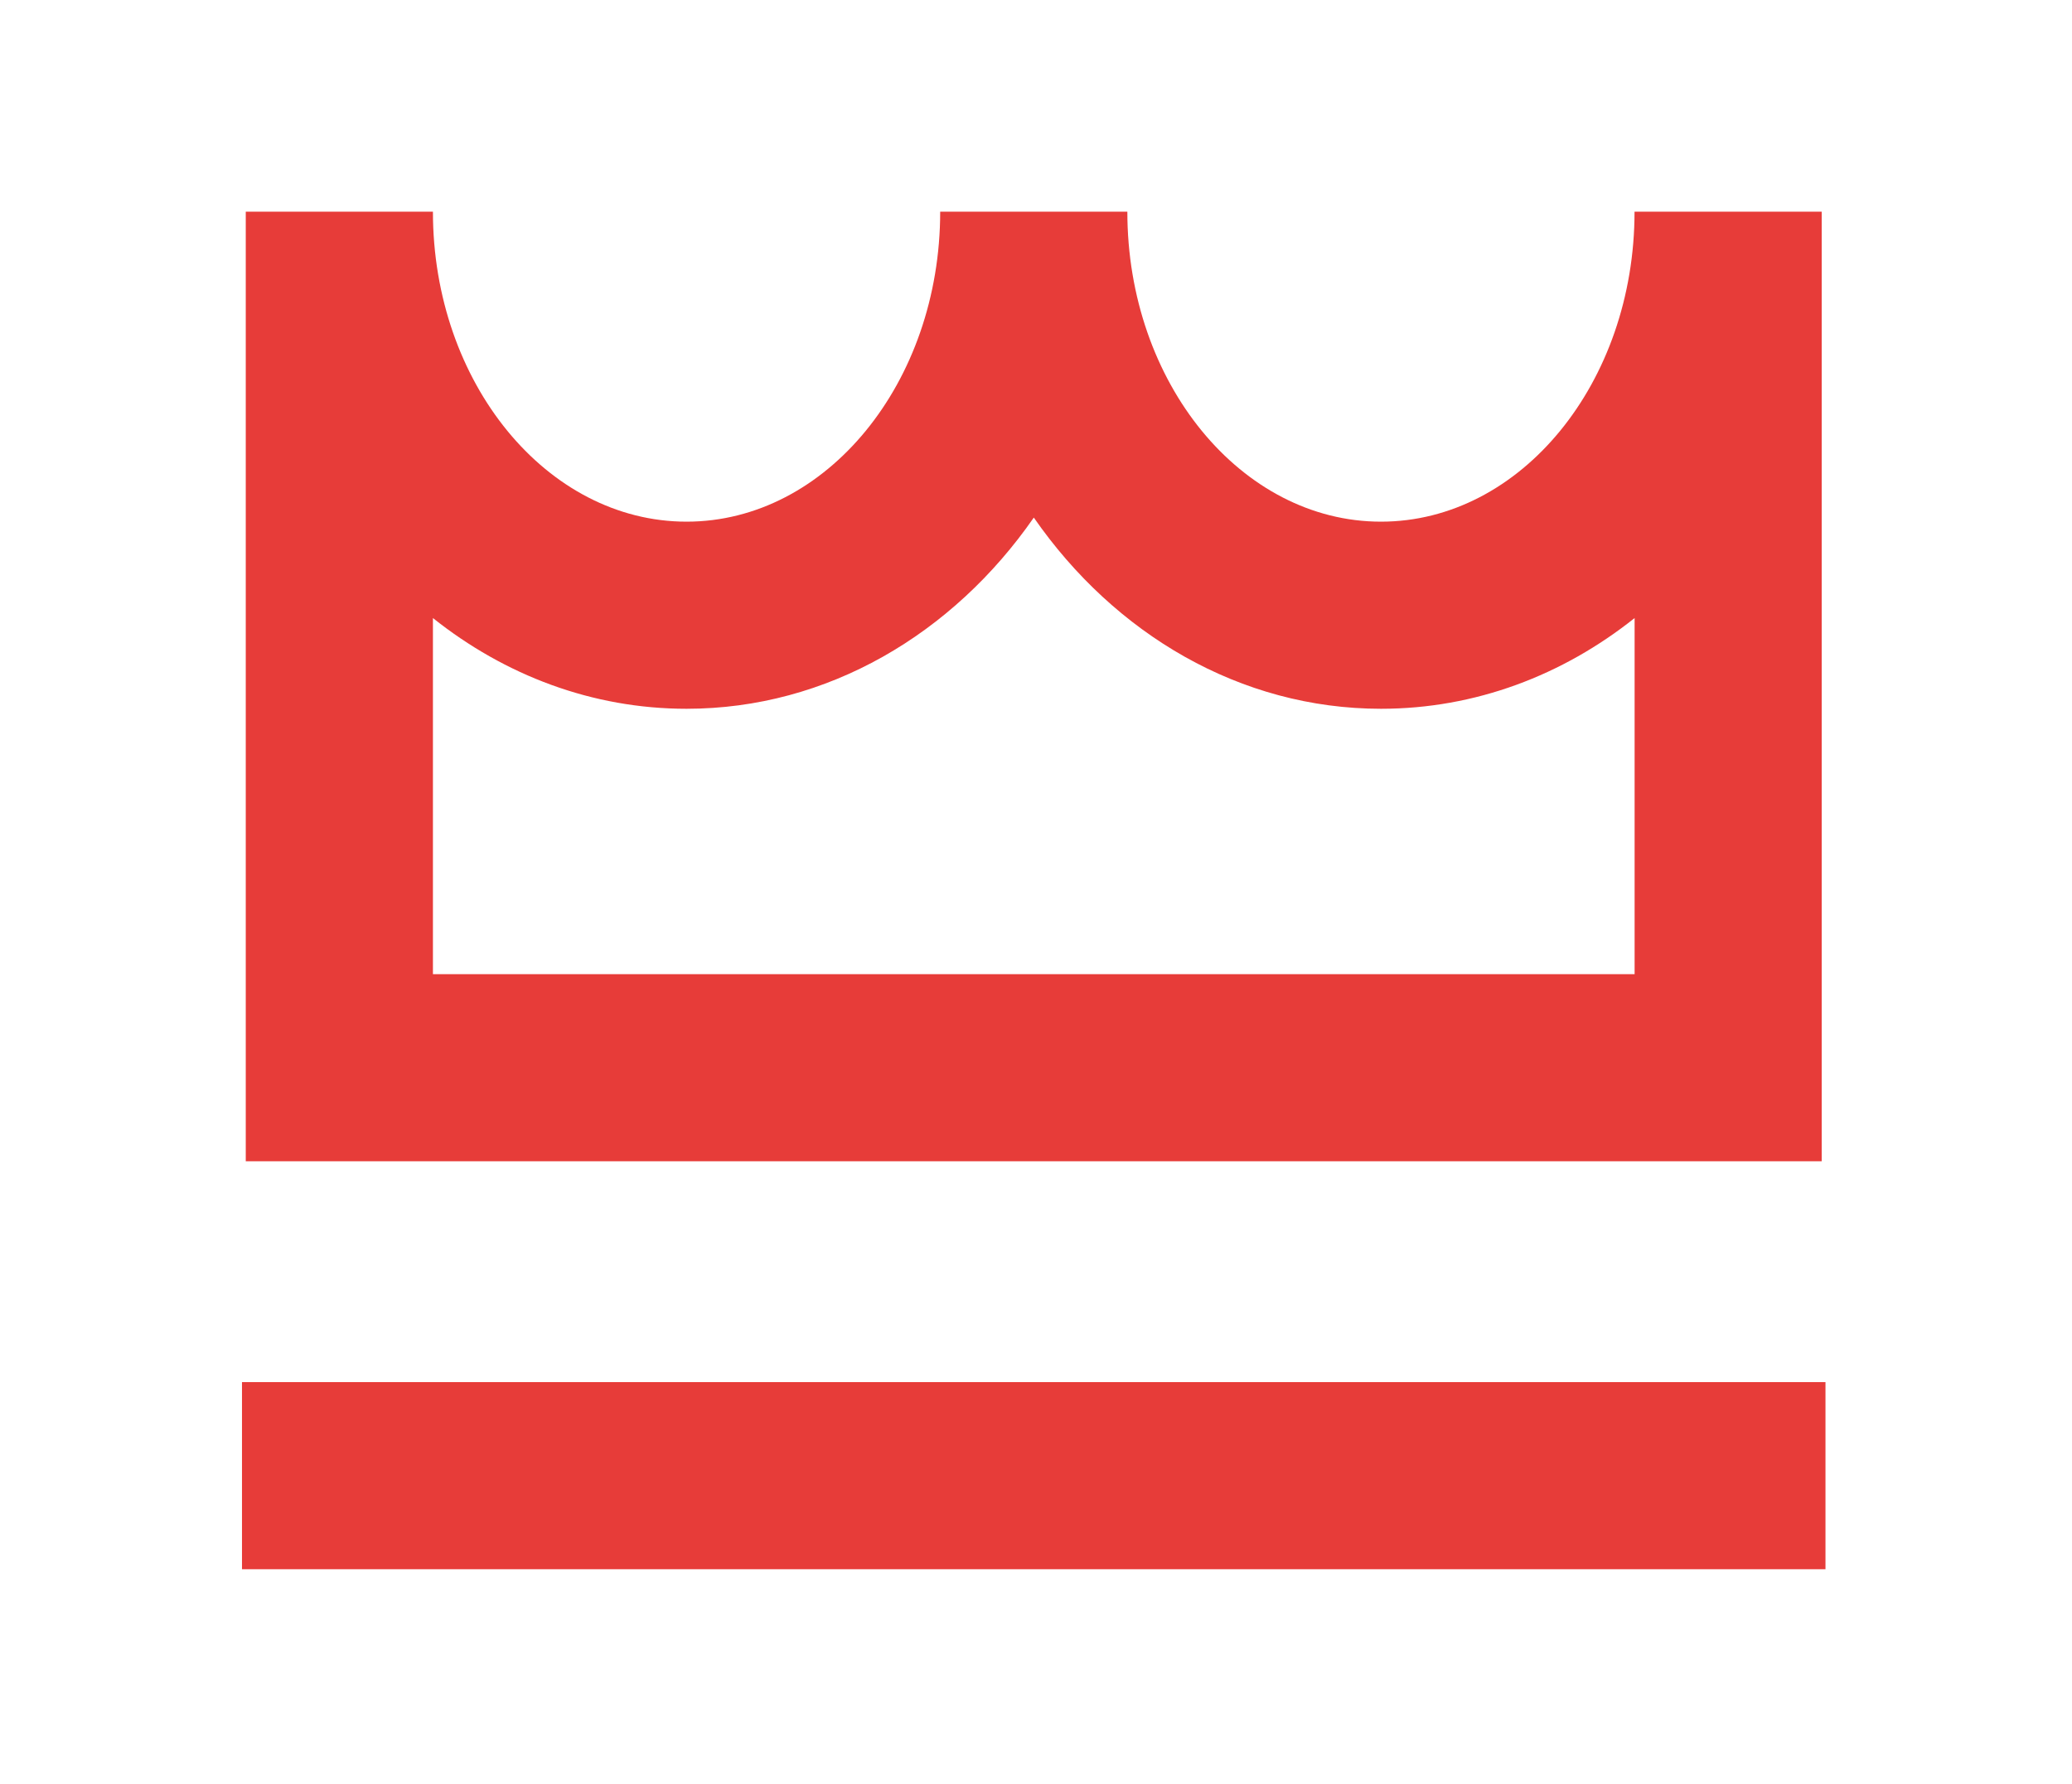
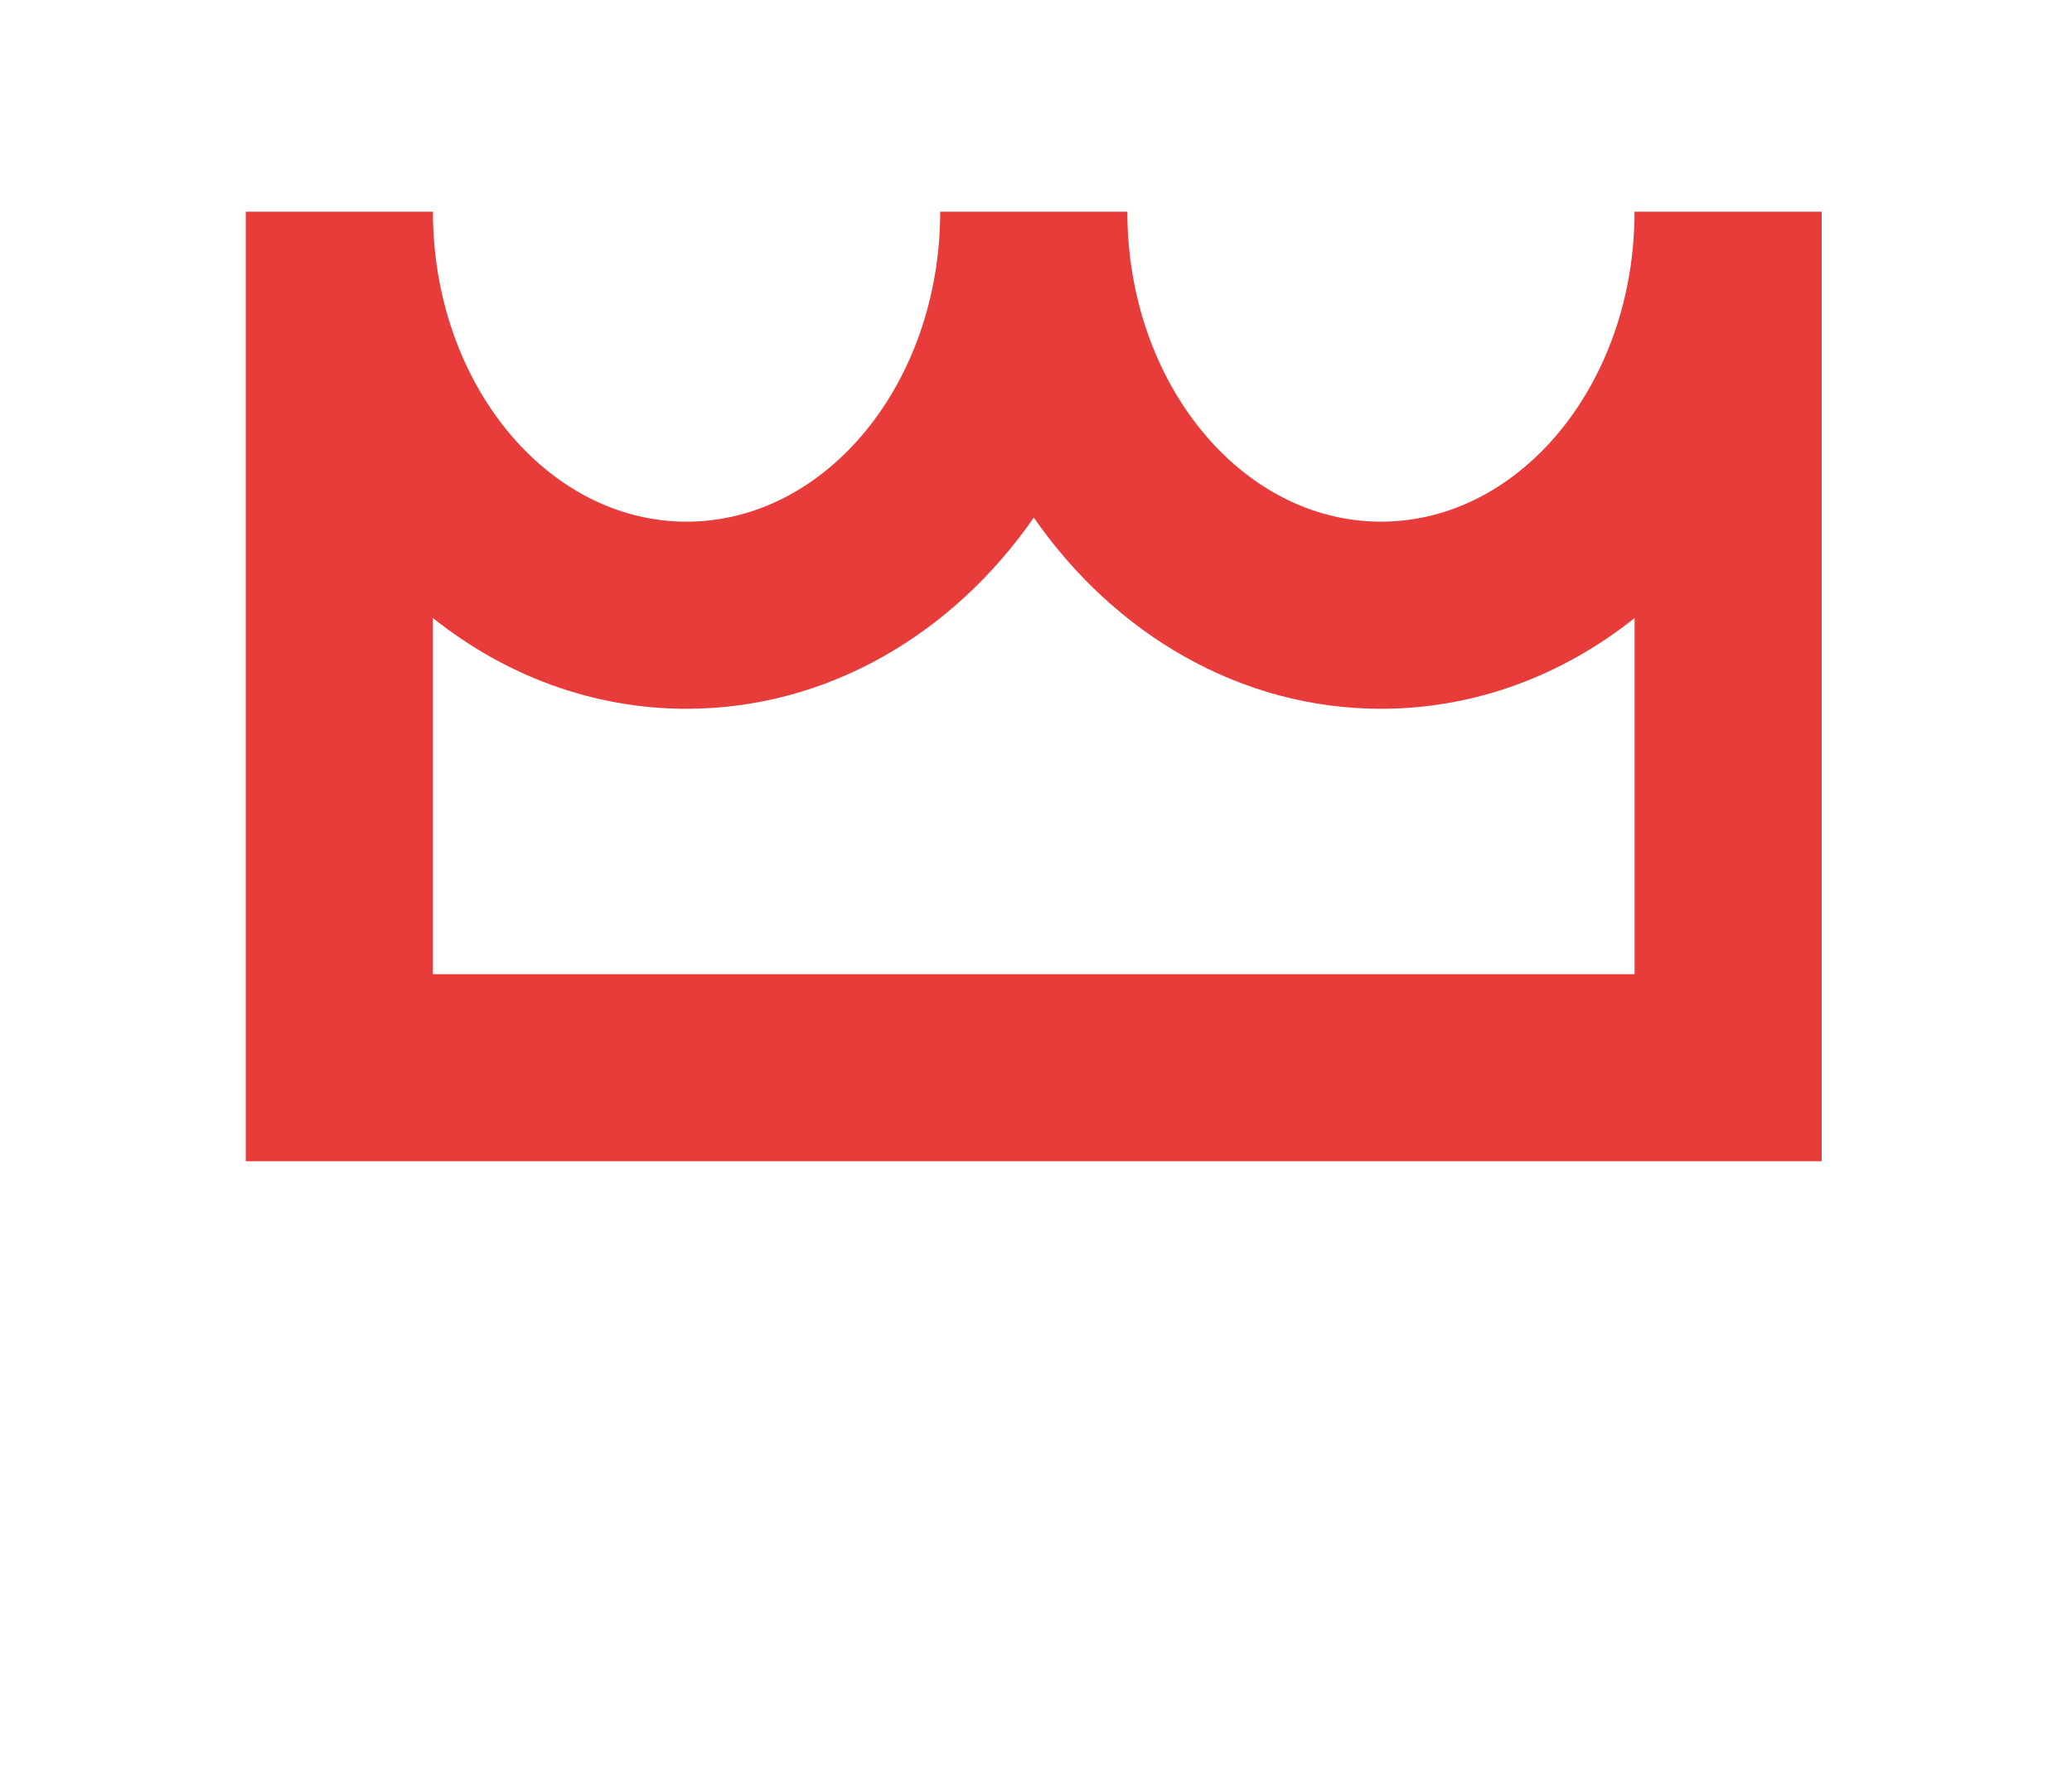
<svg xmlns="http://www.w3.org/2000/svg" width="274" height="236" viewBox="0 0 274 236" fill="none">
  <path d="M240.9 153.6H32.5V28H57.25C57.25 50.61 72.3 69 90.79 69C109.28 69 124.33 50.61 124.33 28H149.08C149.08 50.61 164.13 69 182.62 69C201.11 69 216.15 50.61 216.15 28H240.9V153.6ZM57.25 128.85H216.16V81.75C206.67 89.31 195.1 93.75 182.62 93.75C164 93.75 147.38 83.85 136.71 68.46C126.03 83.85 109.42 93.75 90.79 93.75C78.31 93.75 66.74 89.31 57.25 81.75V128.85Z" fill="#E73C39" />
-   <path d="M241.4 182.81H32V207.56H241.4V182.81Z" fill="#E73C39" />
</svg>